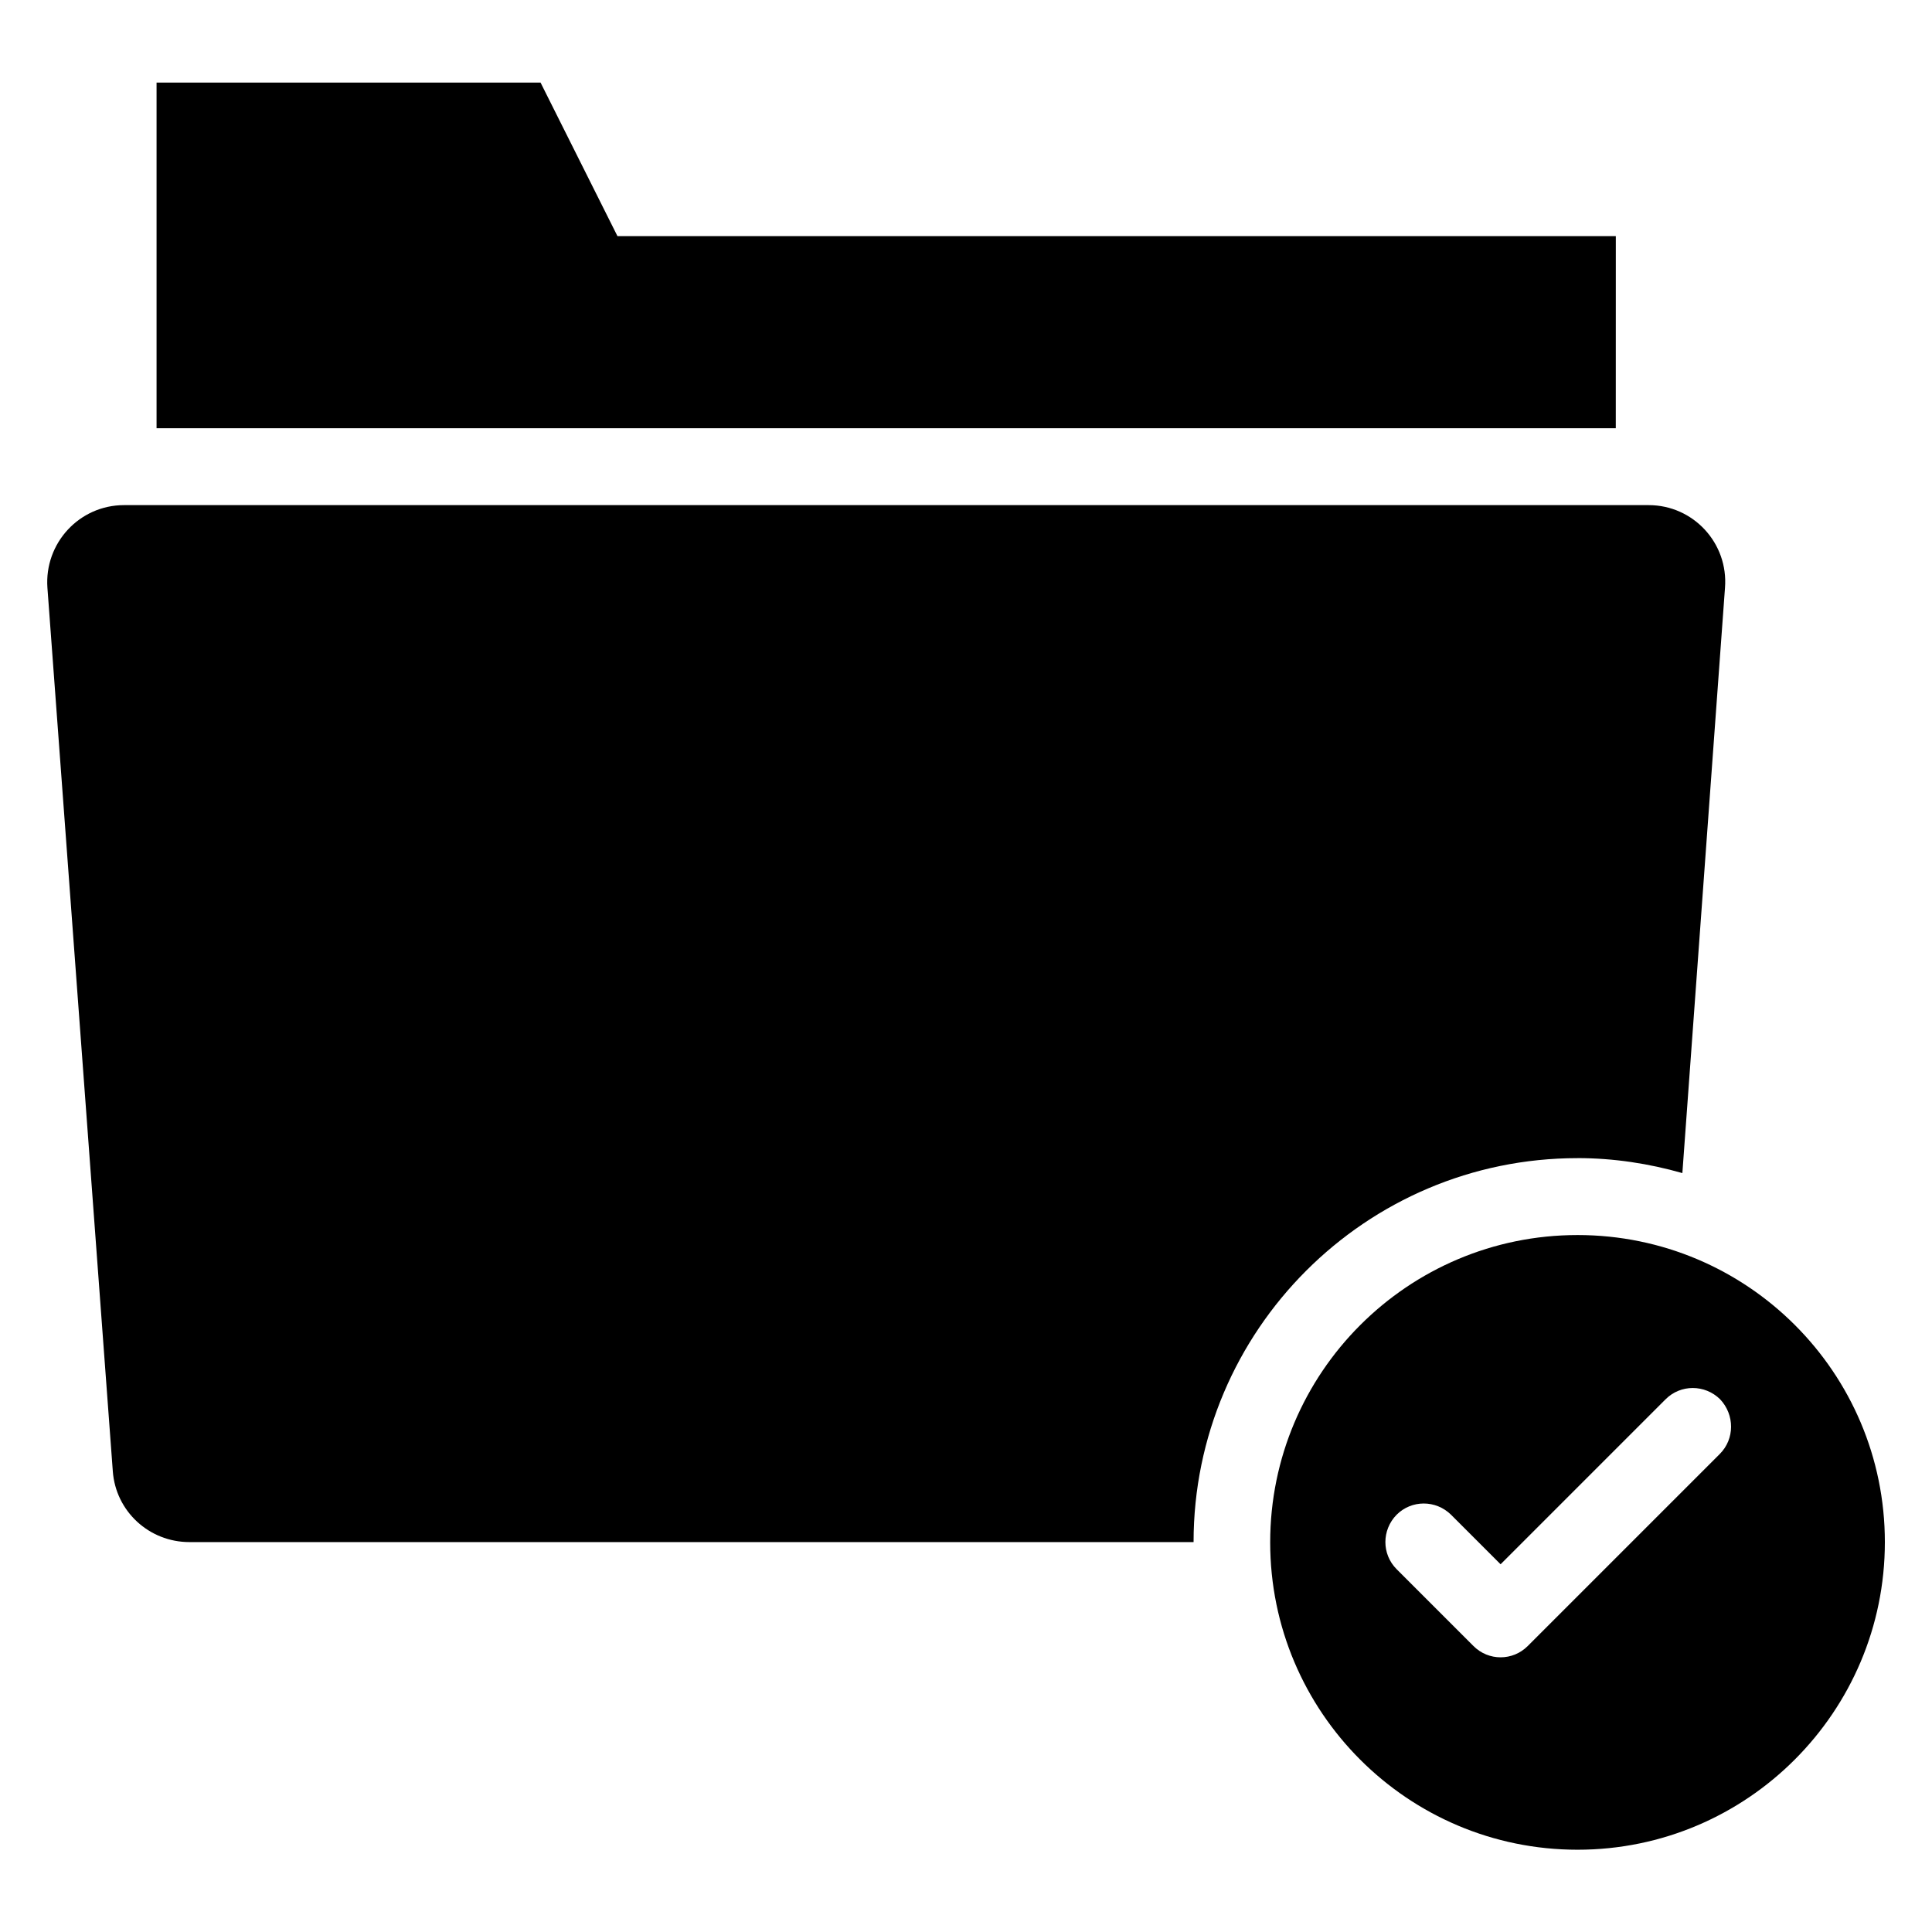
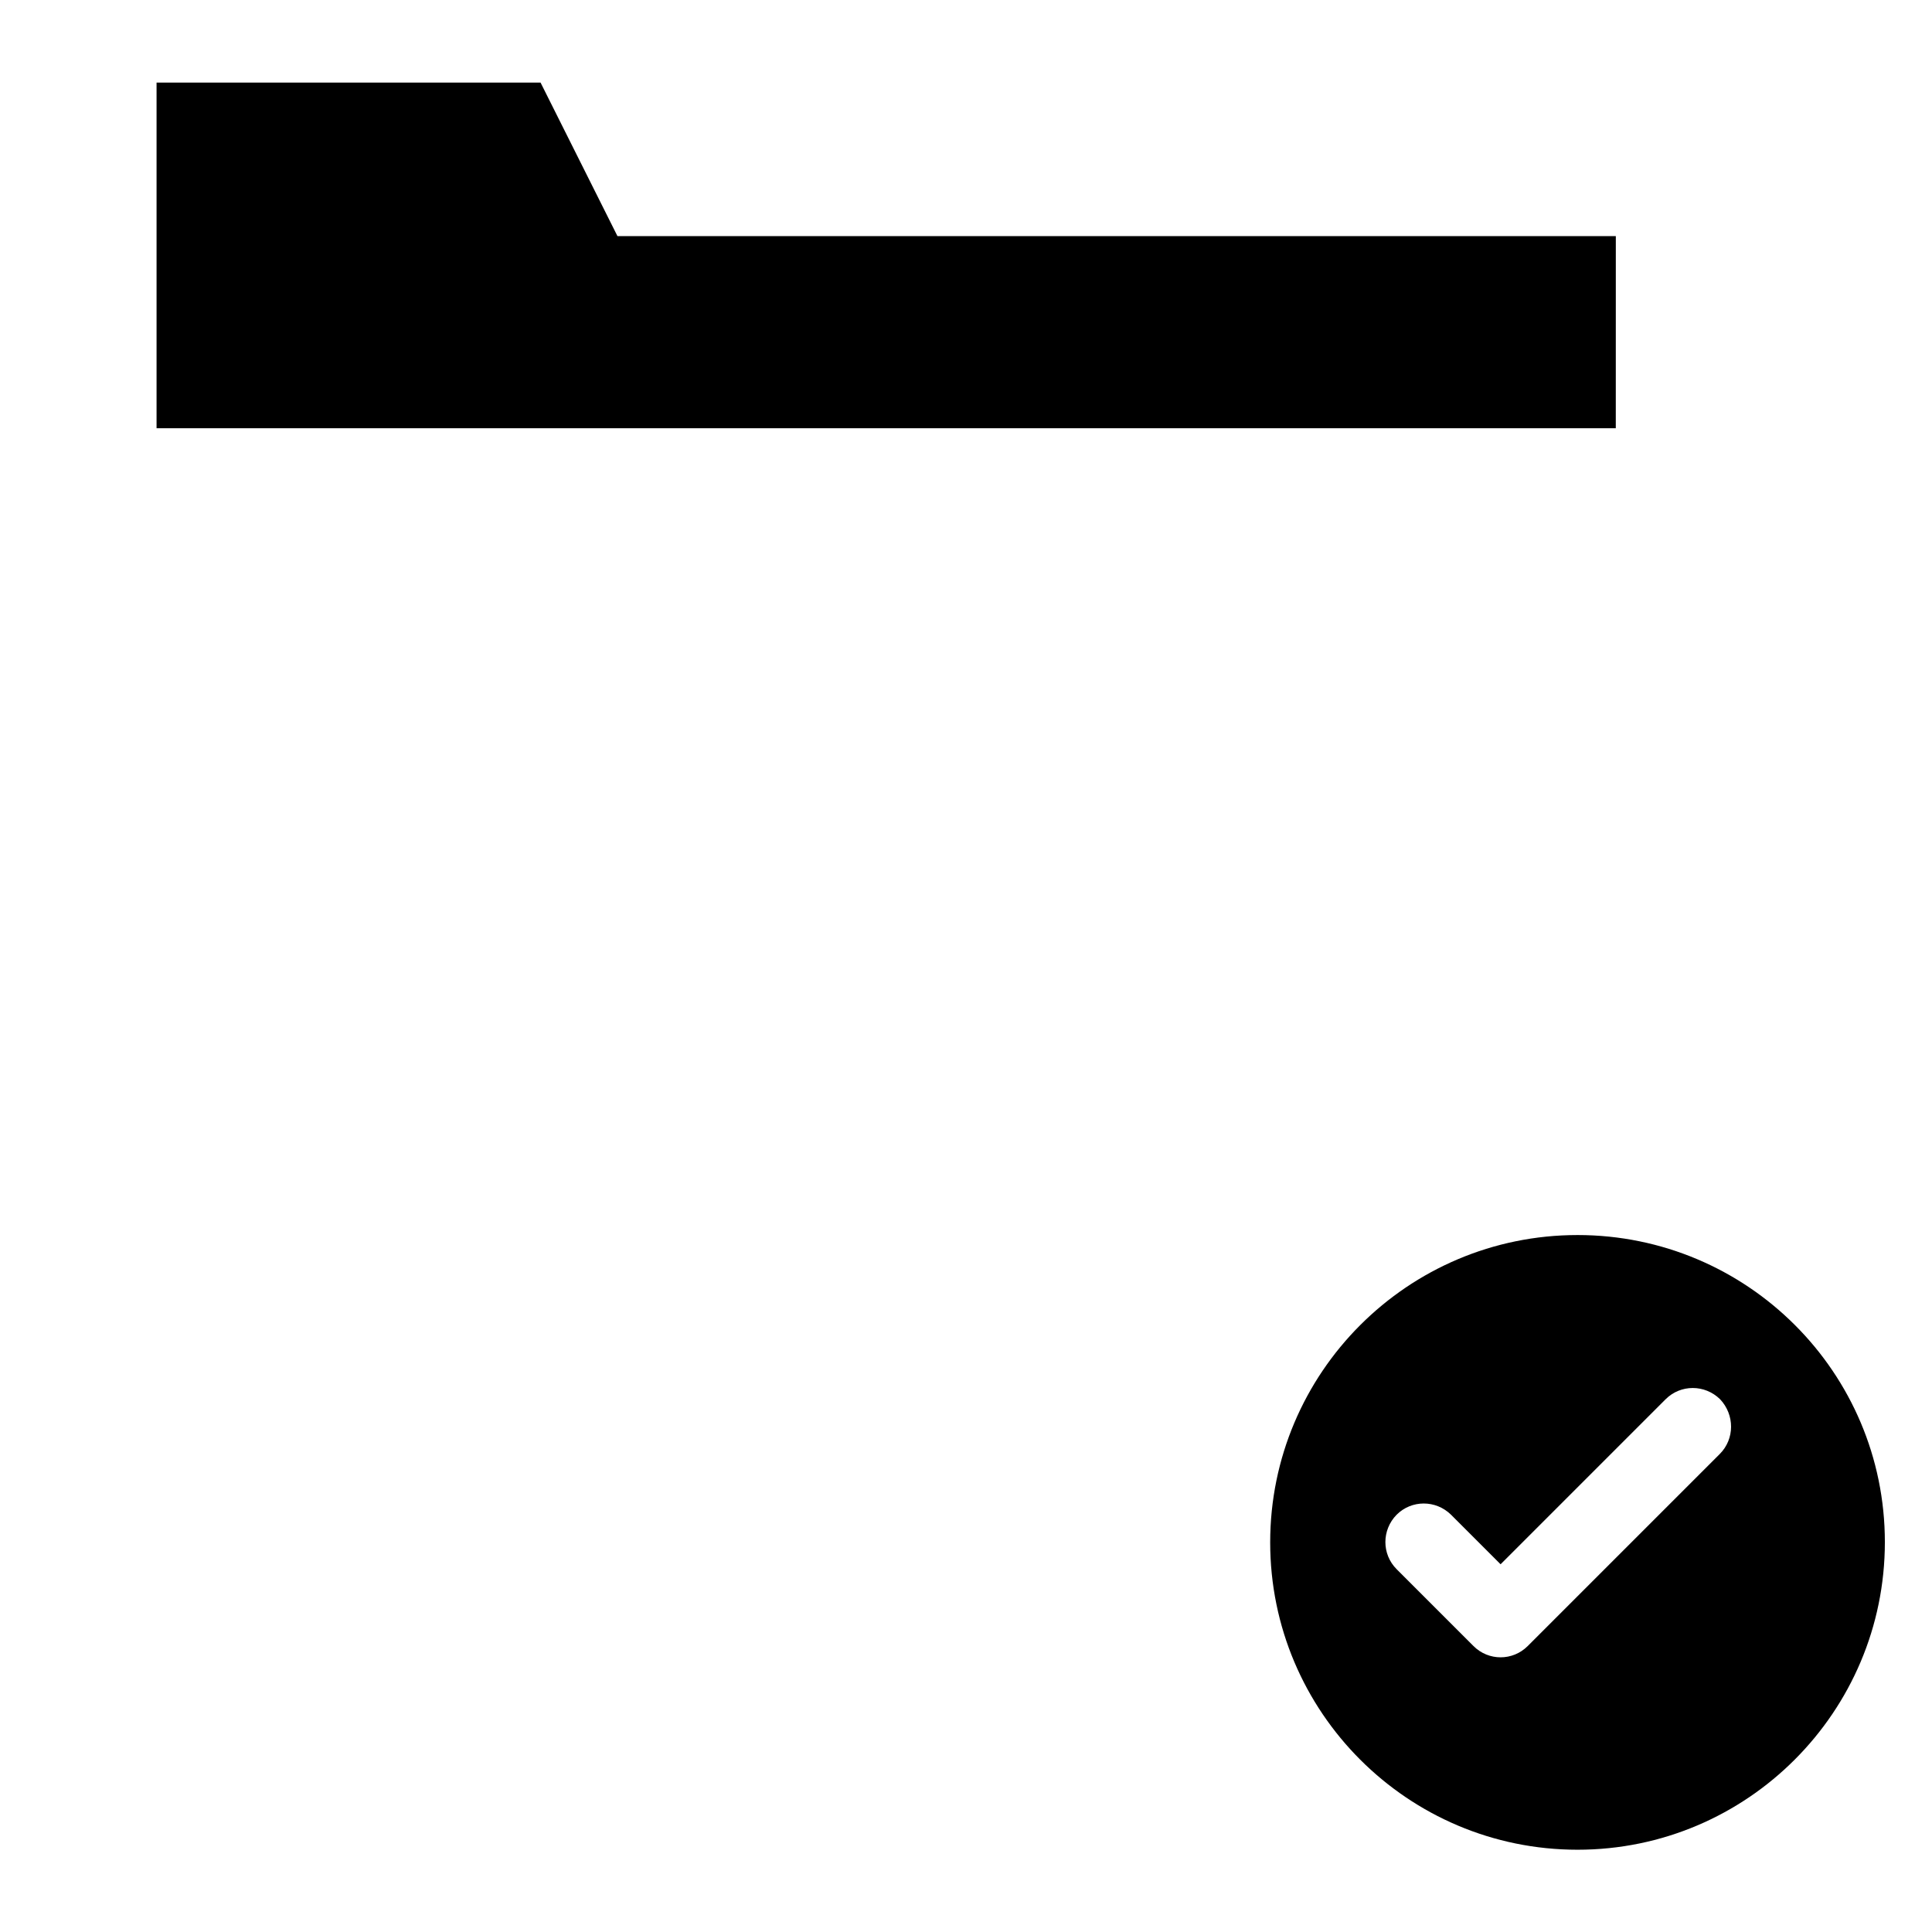
<svg xmlns="http://www.w3.org/2000/svg" fill="#000000" width="800px" height="800px" version="1.1" viewBox="144 144 512 512">
  <g>
    <path d="m572.21 206.57h-264.58l-20.379-40.688h-101.76v91.602h386.71z" />
-     <path d="m562.06 450.91c9.617 0 18.93 1.449 27.785 3.969l11.297-155.11c0.918-11.832-8.398-21.906-20.23-21.906h-404.04c-11.832 0-21.145 10.074-20.305 21.906l17.328 234.12c0.766 10.613 9.617 18.781 20.305 18.781h266.11c0-56.105 45.648-101.75 101.75-101.75z" />
    <path d="m562.06 471.3c-44.961 0-81.449 36.488-81.449 81.449 0 44.961 36.488 81.449 81.449 81.449 44.961 0 81.449-36.566 81.449-81.527 0-44.961-36.488-81.371-81.449-81.371zm37.707 58.012-50.914 50.914c-1.984 1.988-4.582 2.981-7.176 2.981s-5.191-0.992-7.176-2.977l-20.383-20.383c-3.969-3.969-3.969-10.383 0-14.426 3.969-3.969 10.383-3.969 14.426 0l13.129 13.129 43.738-43.738c3.969-3.969 10.383-3.969 14.426 0 3.898 4.121 3.898 10.531-0.07 14.5z" />
  </g>
</svg>